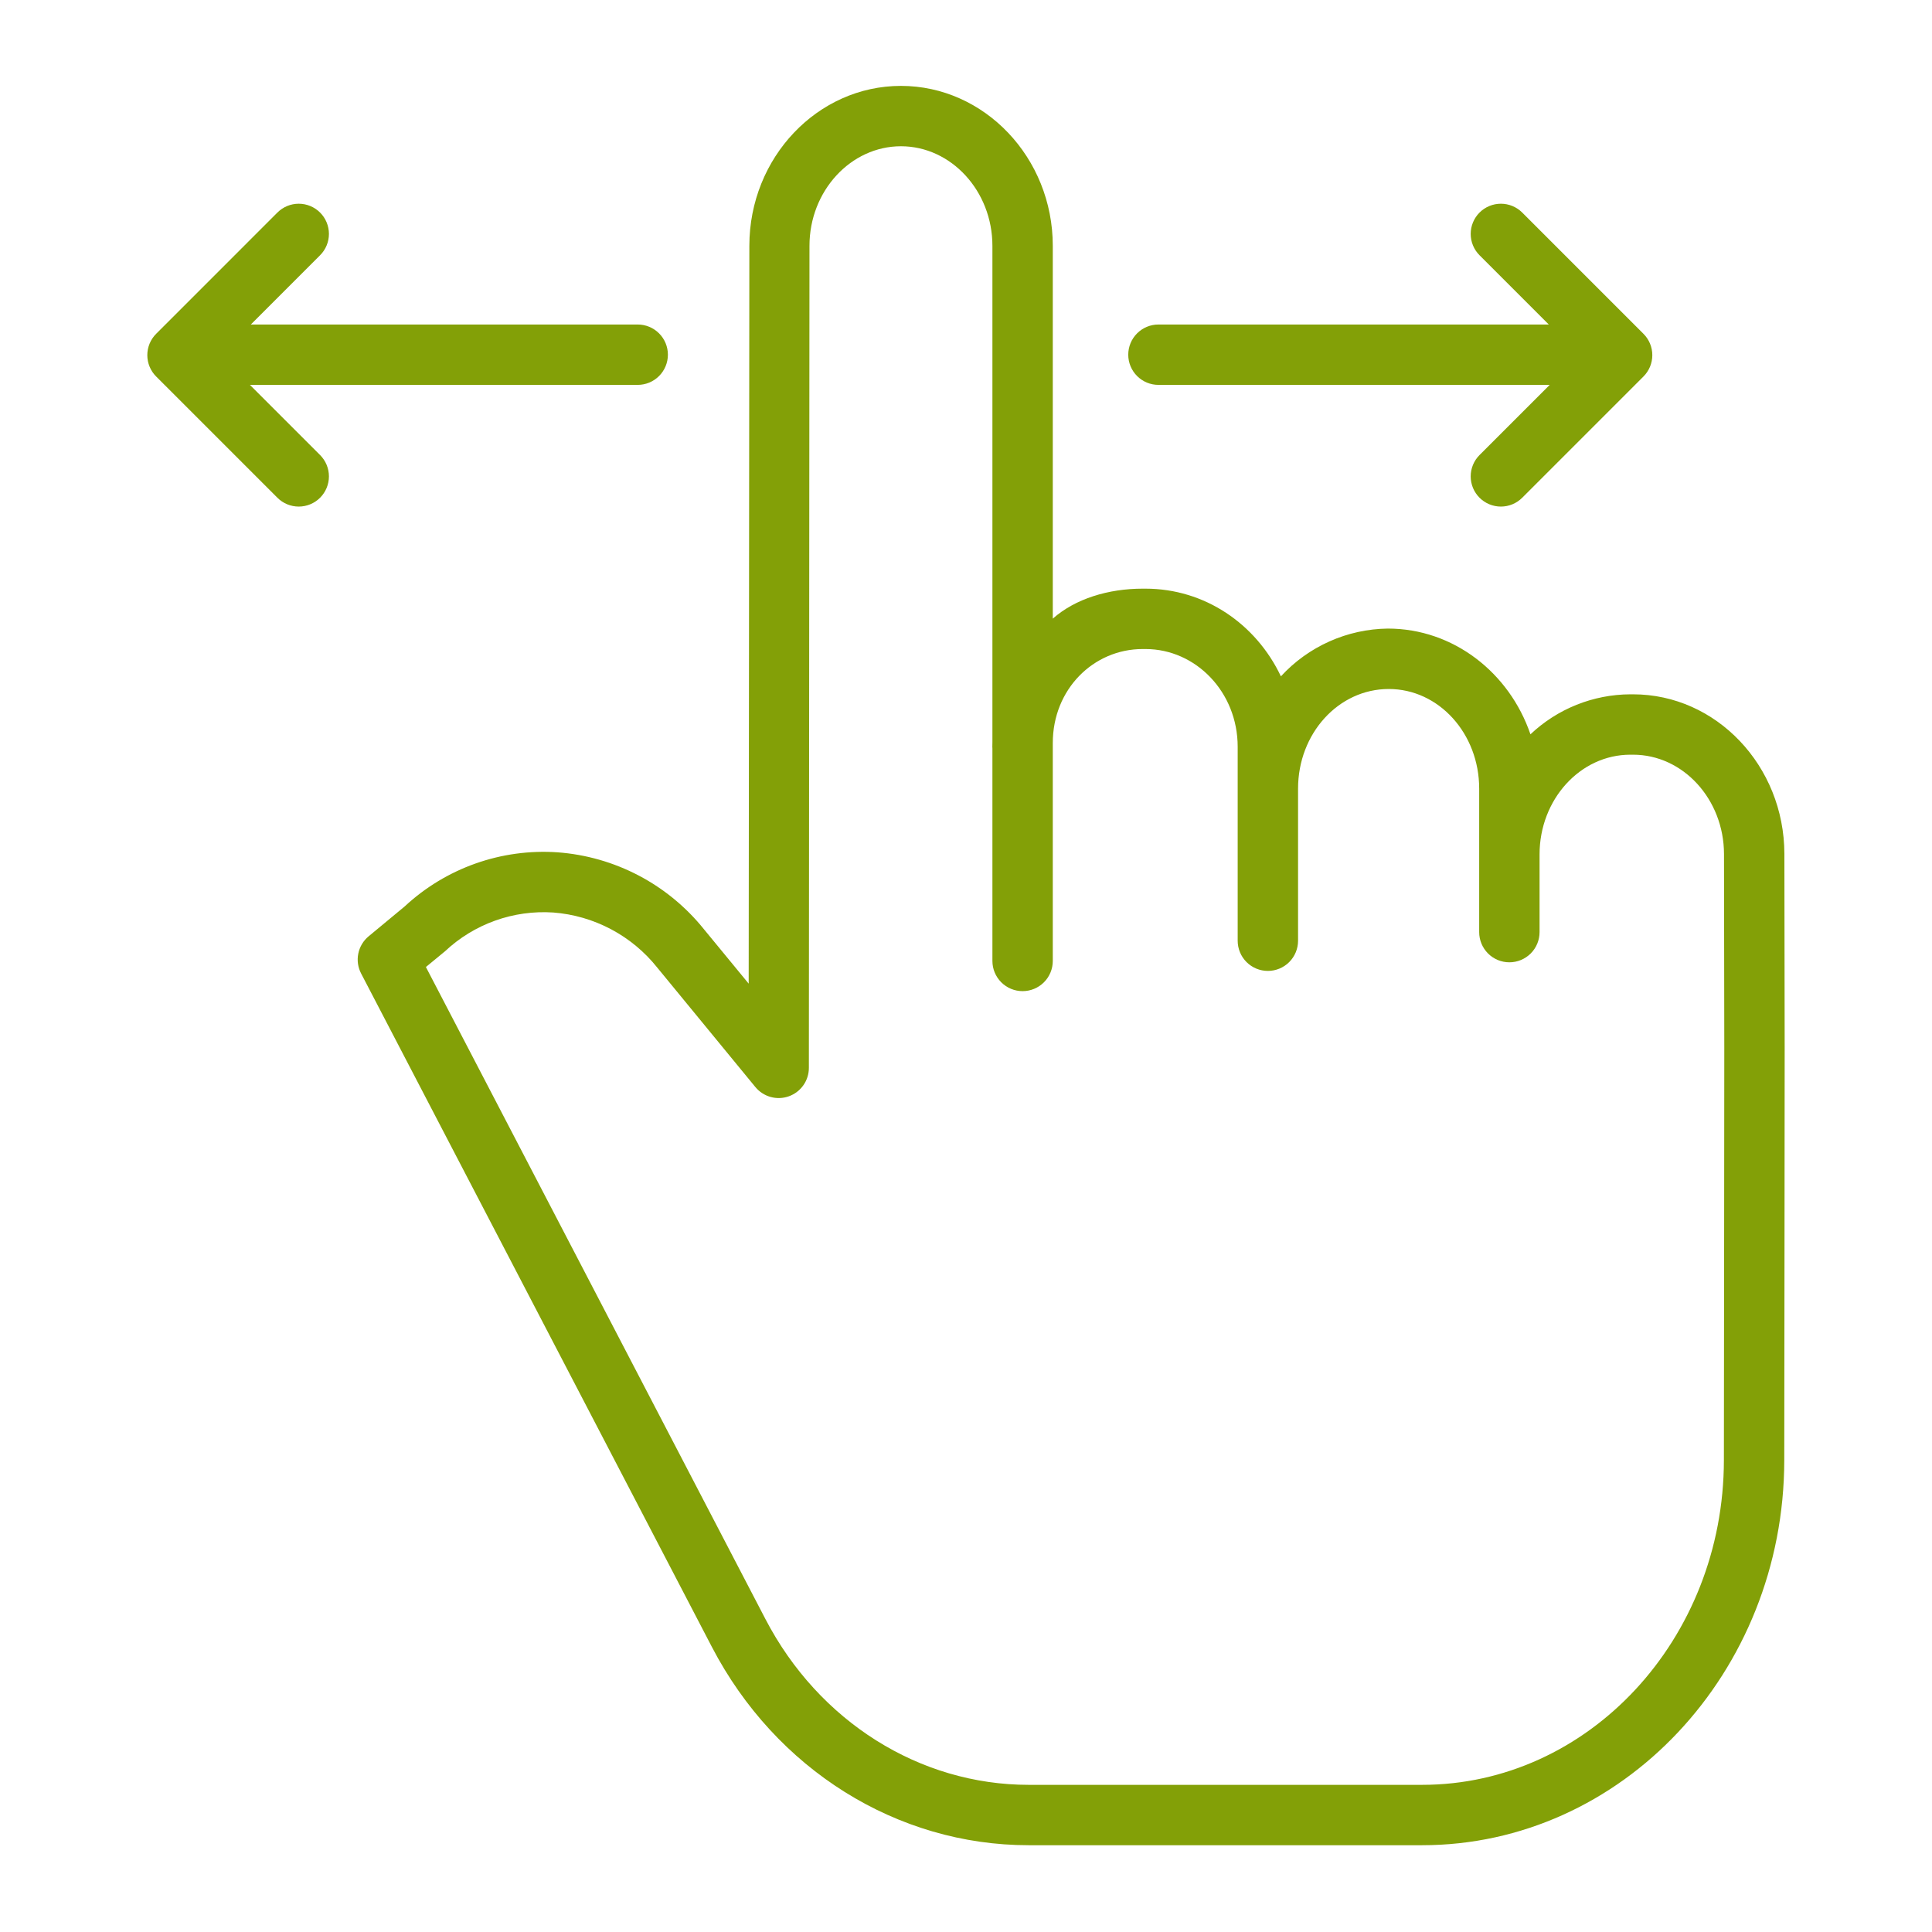
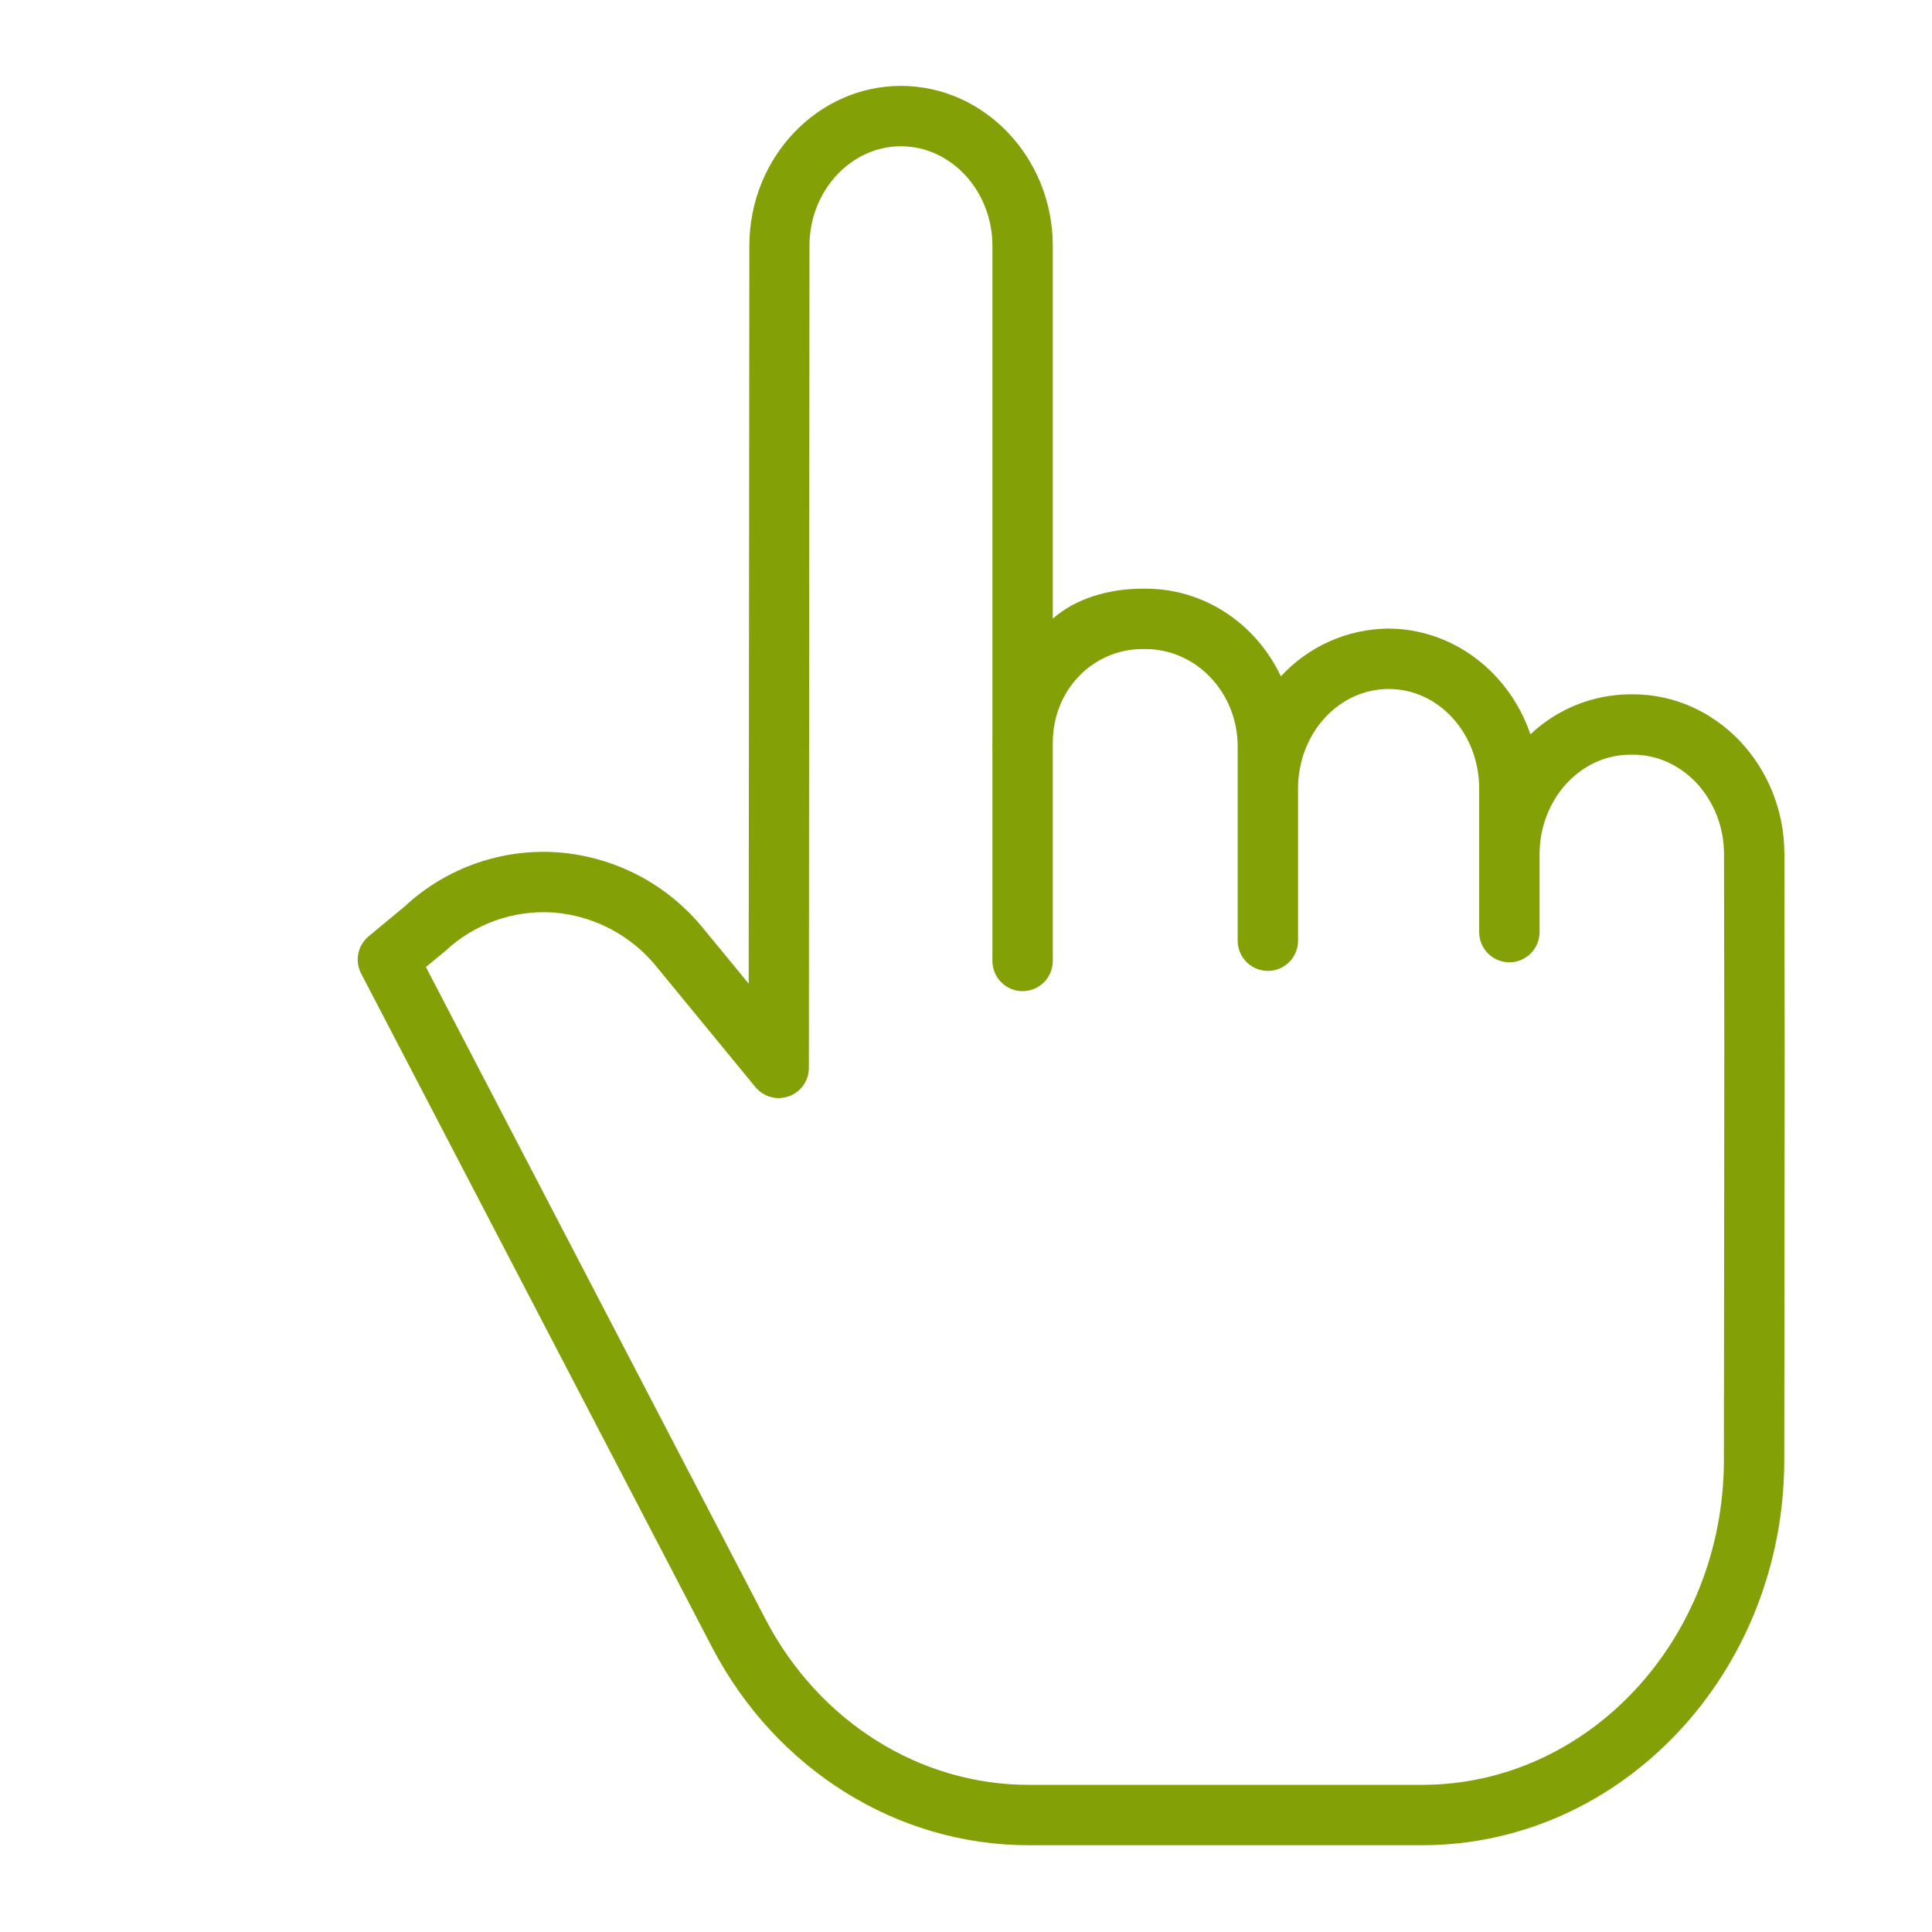
<svg xmlns="http://www.w3.org/2000/svg" width="512" height="512" viewBox="0 0 512 512" fill="none">
  <path d="M432.779 184.002H432.059C422.208 184.039 412.741 187.83 405.585 194.602C400.004 178.275 385.185 166.579 367.779 166.579C362.445 166.647 357.18 167.805 352.309 169.982C347.438 172.159 343.063 175.308 339.453 179.237C332.866 165.334 319.259 156.002 303.569 156.002H302.819C293.762 156.002 284.999 158.647 278.999 163.945V65.152C278.999 41.778 260.875 22.762 238.754 22.762C216.654 22.762 198.6 41.767 198.586 65.126L198.41 260.677L186.547 246.253C181.825 240.374 175.943 235.531 169.268 232.025C162.593 228.519 155.267 226.425 147.747 225.873C140.375 225.366 132.977 226.377 126.011 228.843C119.045 231.309 112.659 235.177 107.247 240.21L97.689 248.133C96.28 249.3 95.314 250.914 94.952 252.707C94.589 254.5 94.852 256.363 95.697 257.986L188.656 436.456C205.566 468.941 237.731 489.002 272.599 489.002H376.859C429.734 489.002 472.795 443.302 472.849 386.979C472.872 360.267 472.896 340.811 472.916 325.079C472.966 286.412 472.986 270.422 472.879 226.264C472.83 202.951 454.841 184.002 432.779 184.002ZM456.916 325.115C456.896 340.853 456.872 360.251 456.849 386.964C456.799 434.472 420.92 473.002 376.859 473.002H272.599C243.72 473.002 216.992 456.241 202.846 429.068L112.868 256.268L117.604 252.368C117.71 252.281 117.812 252.207 117.912 252.115C121.734 248.52 126.255 245.752 131.194 243.981C136.133 242.21 141.383 241.476 146.618 241.823C151.965 242.232 157.17 243.738 161.91 246.246C166.649 248.754 170.821 252.212 174.166 256.403L200.177 288.075C201.224 289.348 202.638 290.268 204.227 290.707C205.815 291.147 207.501 291.085 209.053 290.53C210.605 289.975 211.948 288.954 212.898 287.607C213.848 286.26 214.358 284.652 214.359 283.004L214.519 65.133C214.526 50.59 225.473 38.759 238.764 38.759C252.055 38.759 262.999 50.602 262.999 65.152V196.677C262.999 197.084 262.978 197.497 262.978 197.902C262.978 198.039 262.999 198.173 262.999 198.308V254.662C262.999 256.783 263.842 258.818 265.343 260.319C266.843 261.819 268.878 262.662 270.999 262.662C273.121 262.662 275.156 261.819 276.656 260.319C278.157 258.818 278.999 256.783 278.999 254.662V196.902C278.999 182.665 289.779 172.002 302.819 172.002H303.569C316.863 172.002 327.999 183.36 327.999 197.912V249.302C327.999 251.423 328.842 253.458 330.343 254.959C331.843 256.459 333.878 257.302 335.999 257.302C338.121 257.302 340.156 256.459 341.656 254.959C343.157 253.458 343.999 251.423 343.999 249.302V208.982C343.999 194.43 354.67 182.592 368.04 182.592C381.329 182.592 391.999 194.43 391.999 208.982V247.022C391.999 249.143 392.842 251.178 394.343 252.679C395.843 254.179 397.878 255.022 399.999 255.022C402.121 255.022 404.156 254.179 405.656 252.679C407.157 251.178 407.999 249.143 407.999 247.022V226.422C407.999 211.87 418.77 200.002 432.059 200.002H432.779C446.037 200.002 456.849 211.818 456.879 226.326C456.986 270.457 456.966 286.468 456.916 325.115Z" fill="#83A007" />
-   <path d="M306.999 101.998H410.686L392.092 120.591C390.592 122.092 389.749 124.127 389.749 126.248C389.749 128.37 390.592 130.405 392.092 131.905C393.593 133.406 395.628 134.249 397.749 134.249C399.871 134.249 401.906 133.406 403.406 131.905L435.536 99.775C436.279 99.033 436.869 98.151 437.271 97.18C437.673 96.209 437.88 95.169 437.88 94.118C437.88 93.068 437.673 92.028 437.271 91.057C436.869 90.086 436.279 89.204 435.536 88.462L403.406 56.331C402.663 55.589 401.782 54.999 400.811 54.597C399.84 54.195 398.8 53.988 397.749 53.988C396.699 53.988 395.658 54.195 394.688 54.597C393.717 54.999 392.835 55.589 392.092 56.331C391.349 57.074 390.76 57.956 390.358 58.927C389.956 59.898 389.749 60.938 389.749 61.989C389.749 63.039 389.956 64.079 390.358 65.05C390.76 66.021 391.349 66.903 392.092 67.645L410.445 85.999H306.999C304.878 85.999 302.843 86.841 301.342 88.342C299.842 89.842 298.999 91.877 298.999 93.999C298.999 96.12 299.842 98.155 301.342 99.655C302.843 101.156 304.878 101.998 306.999 101.998ZM66.232 101.998H168.999C171.121 101.998 173.156 101.156 174.656 99.655C176.157 98.155 176.999 96.12 176.999 93.999C176.999 91.877 176.157 89.842 174.656 88.342C173.156 86.841 171.121 85.999 168.999 85.999H66.473L84.826 67.645C86.327 66.145 87.17 64.11 87.17 61.989C87.17 59.867 86.327 57.832 84.826 56.331C83.326 54.831 81.291 53.988 79.169 53.988C77.048 53.988 75.013 54.831 73.512 56.331L41.382 88.462C40.639 89.204 40.05 90.086 39.648 91.057C39.246 92.028 39.039 93.068 39.039 94.118C39.039 95.169 39.246 96.209 39.648 97.18C40.05 98.151 40.639 99.033 41.382 99.775L73.512 131.905C75.013 133.406 77.048 134.249 79.169 134.249C81.291 134.249 83.326 133.406 84.826 131.905C86.327 130.405 87.17 128.37 87.17 126.248C87.17 124.127 86.327 122.092 84.826 120.591L66.232 101.998Z" fill="#83A007" />
</svg>